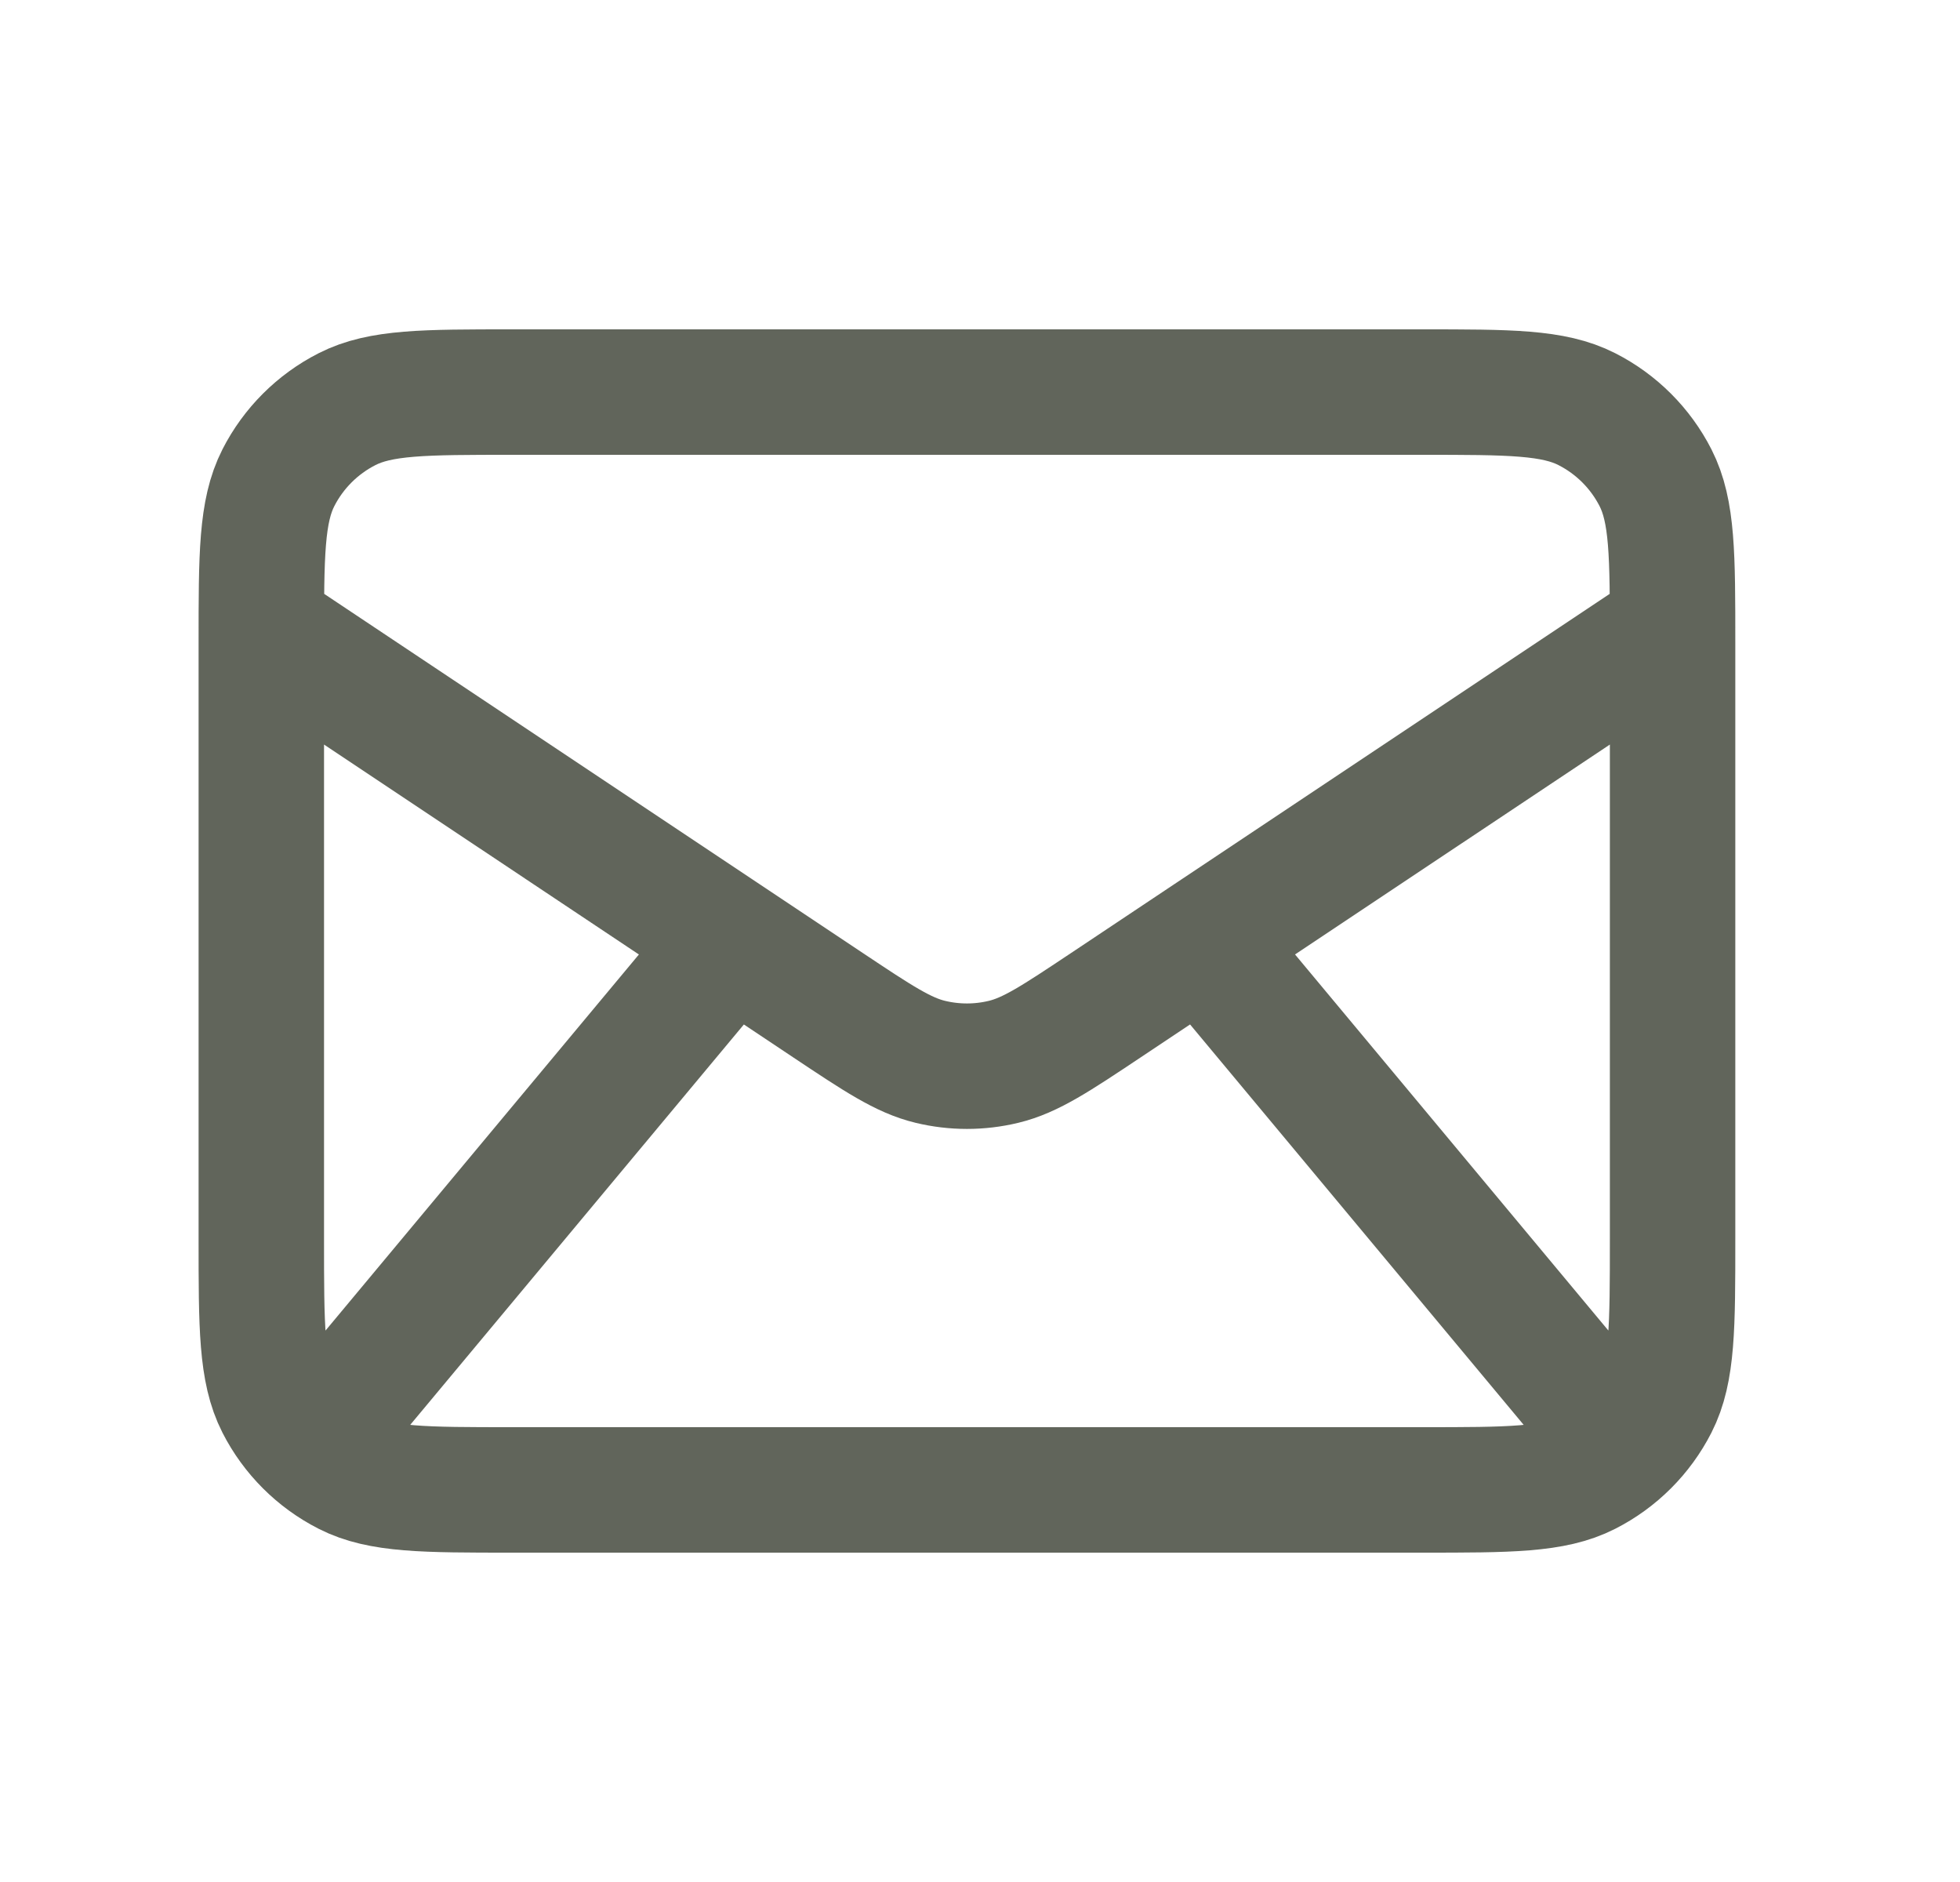
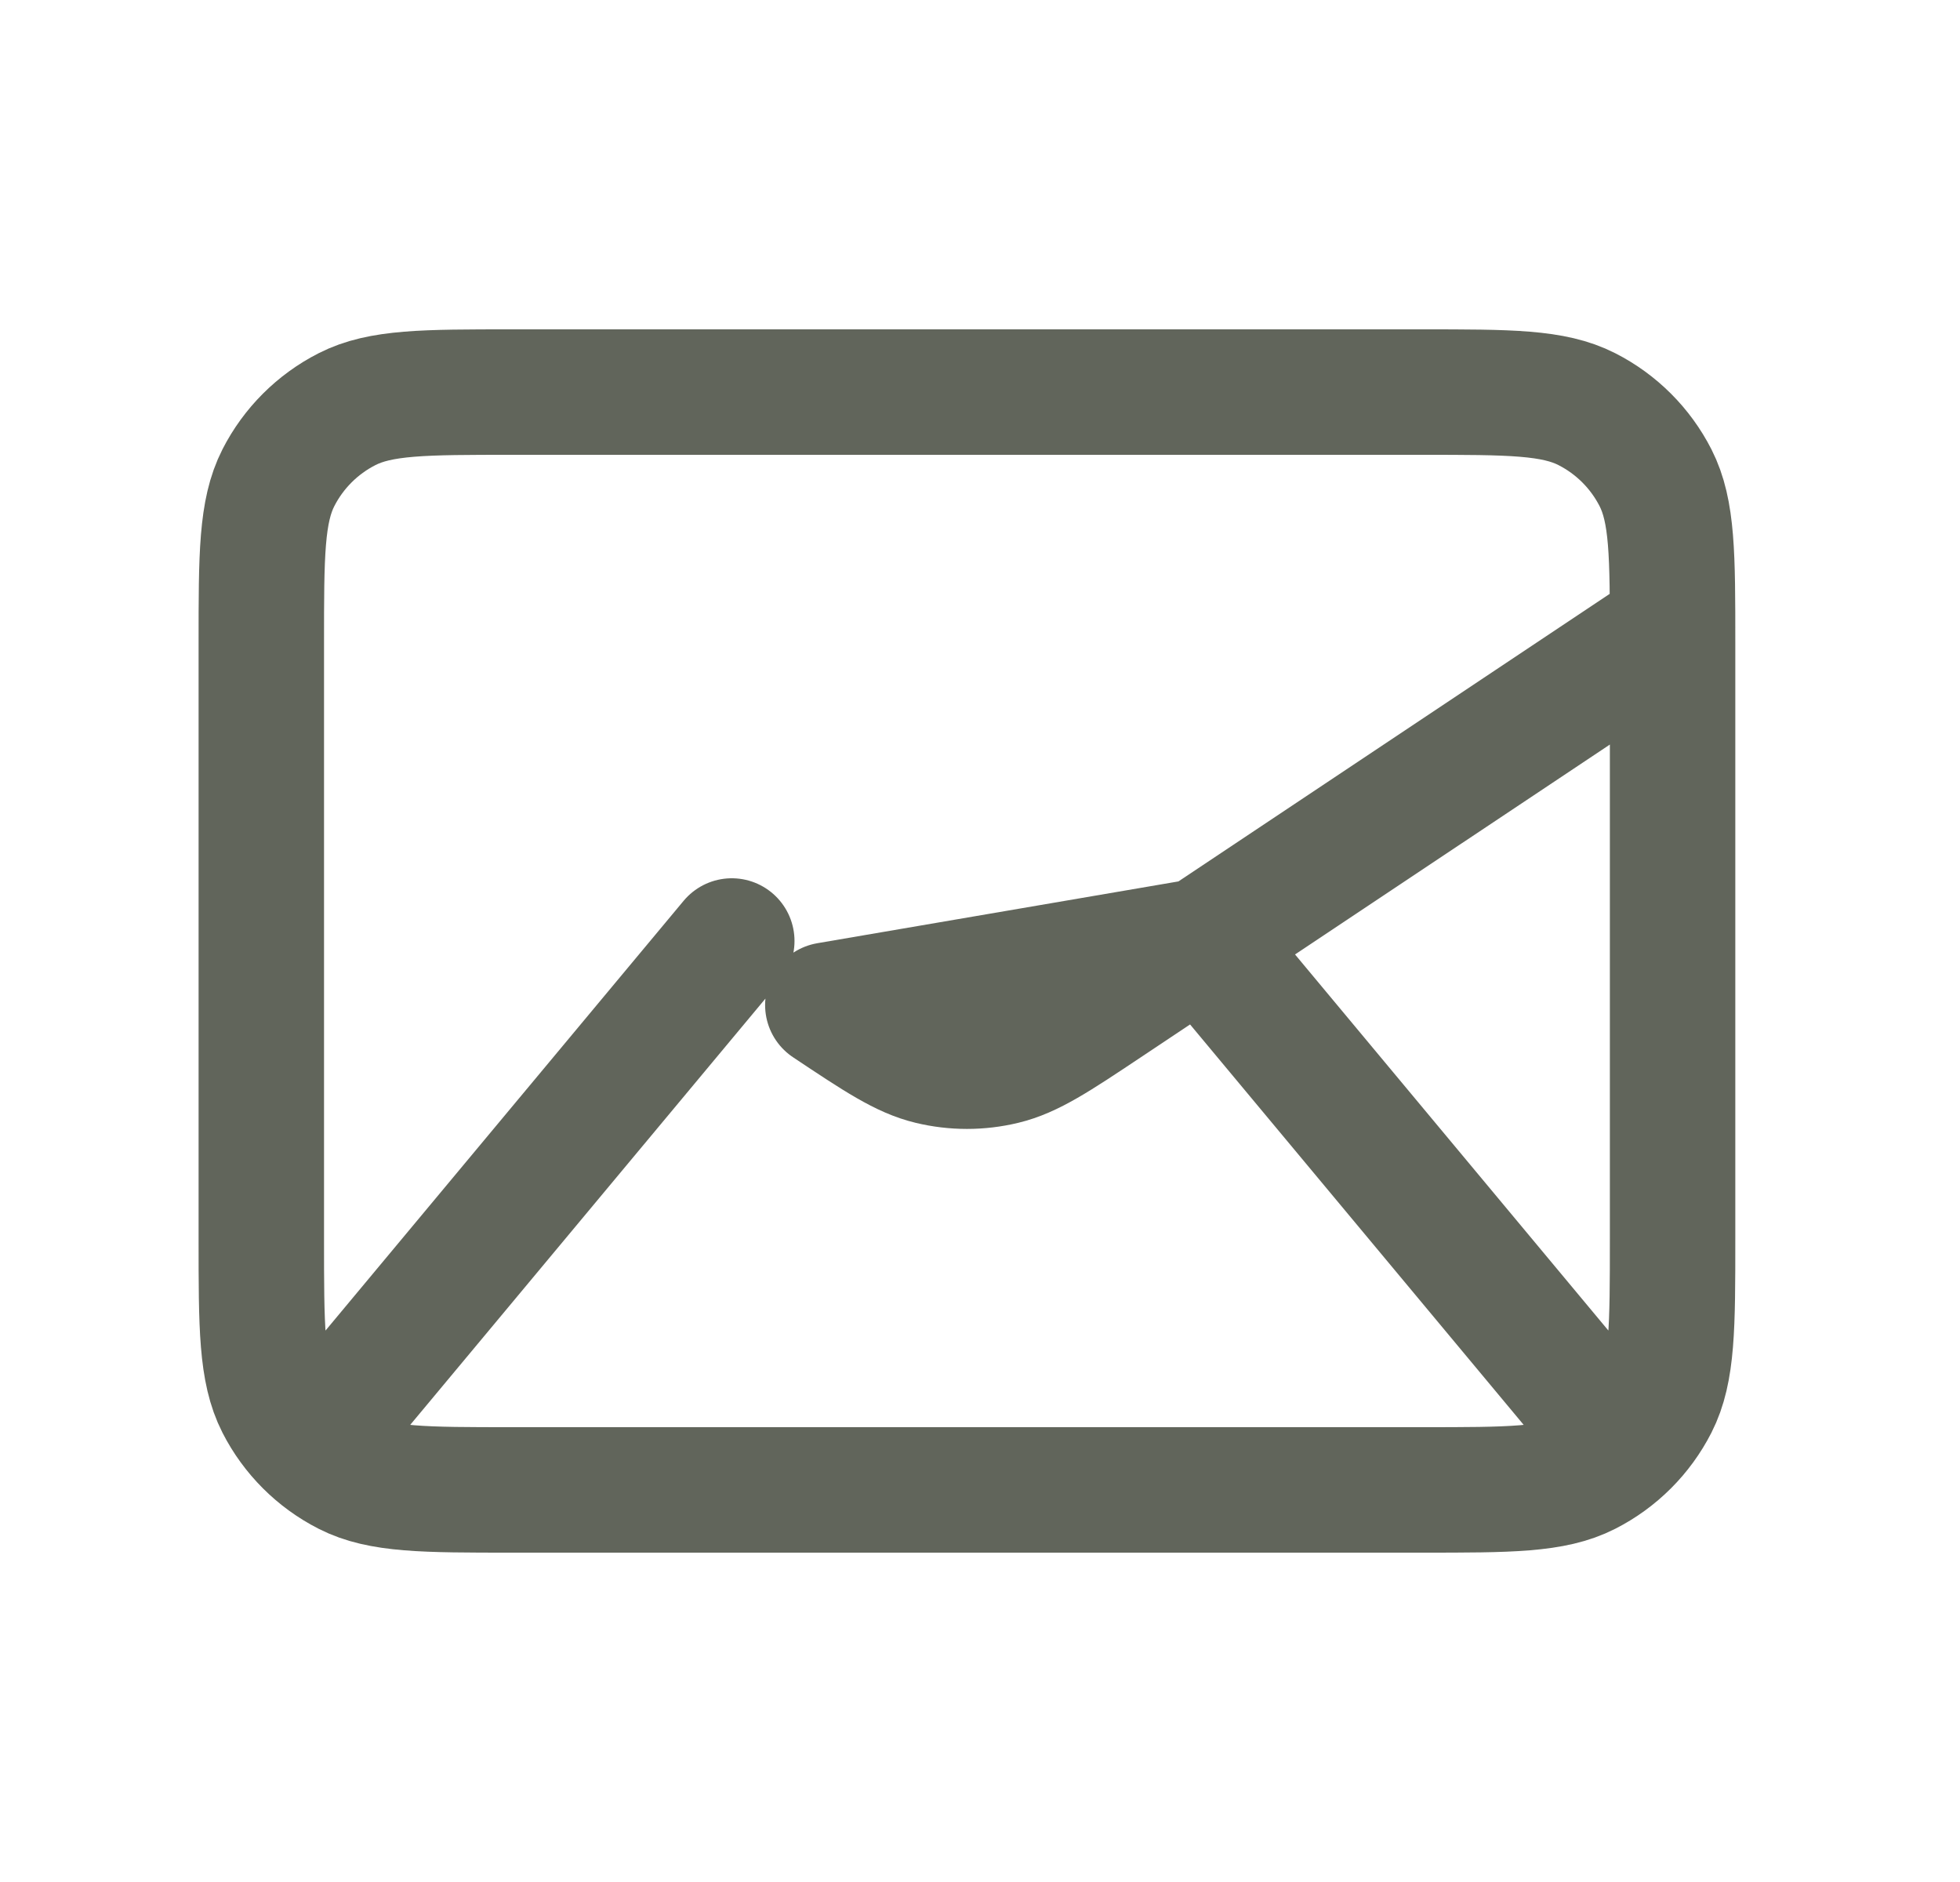
<svg xmlns="http://www.w3.org/2000/svg" width="25" height="24" viewBox="0 0 25 24" fill="none">
-   <path d="M4.333 18L9.334 12M20.334 18L15.334 12M3.333 8L10.559 12.817C11.2 13.244 11.521 13.458 11.867 13.541C12.174 13.615 12.493 13.615 12.8 13.541C13.146 13.458 13.467 13.244 14.108 12.817L21.334 8M6.534 19H18.134C19.254 19 19.814 19 20.241 18.782C20.618 18.59 20.924 18.284 21.116 17.908C21.334 17.48 21.334 16.92 21.334 15.8V8.2C21.334 7.08 21.334 6.52 21.116 6.092C20.924 5.716 20.618 5.41 20.241 5.218C19.814 5 19.254 5 18.134 5H6.534C5.413 5 4.853 5 4.426 5.218C4.049 5.41 3.743 5.716 3.551 6.092C3.333 6.52 3.333 7.08 3.333 8.2V15.8C3.333 16.92 3.333 17.48 3.551 17.908C3.743 18.284 4.049 18.59 4.426 18.782C4.853 19 5.413 19 6.534 19Z" stroke="#61655B" stroke-width="1.6" stroke-linecap="round" stroke-linejoin="round" />
+   <path d="M4.333 18L9.334 12M20.334 18L15.334 12L10.559 12.817C11.2 13.244 11.521 13.458 11.867 13.541C12.174 13.615 12.493 13.615 12.8 13.541C13.146 13.458 13.467 13.244 14.108 12.817L21.334 8M6.534 19H18.134C19.254 19 19.814 19 20.241 18.782C20.618 18.59 20.924 18.284 21.116 17.908C21.334 17.48 21.334 16.92 21.334 15.8V8.2C21.334 7.08 21.334 6.52 21.116 6.092C20.924 5.716 20.618 5.41 20.241 5.218C19.814 5 19.254 5 18.134 5H6.534C5.413 5 4.853 5 4.426 5.218C4.049 5.41 3.743 5.716 3.551 6.092C3.333 6.52 3.333 7.08 3.333 8.2V15.8C3.333 16.92 3.333 17.48 3.551 17.908C3.743 18.284 4.049 18.59 4.426 18.782C4.853 19 5.413 19 6.534 19Z" stroke="#61655B" stroke-width="1.6" stroke-linecap="round" stroke-linejoin="round" />
</svg>